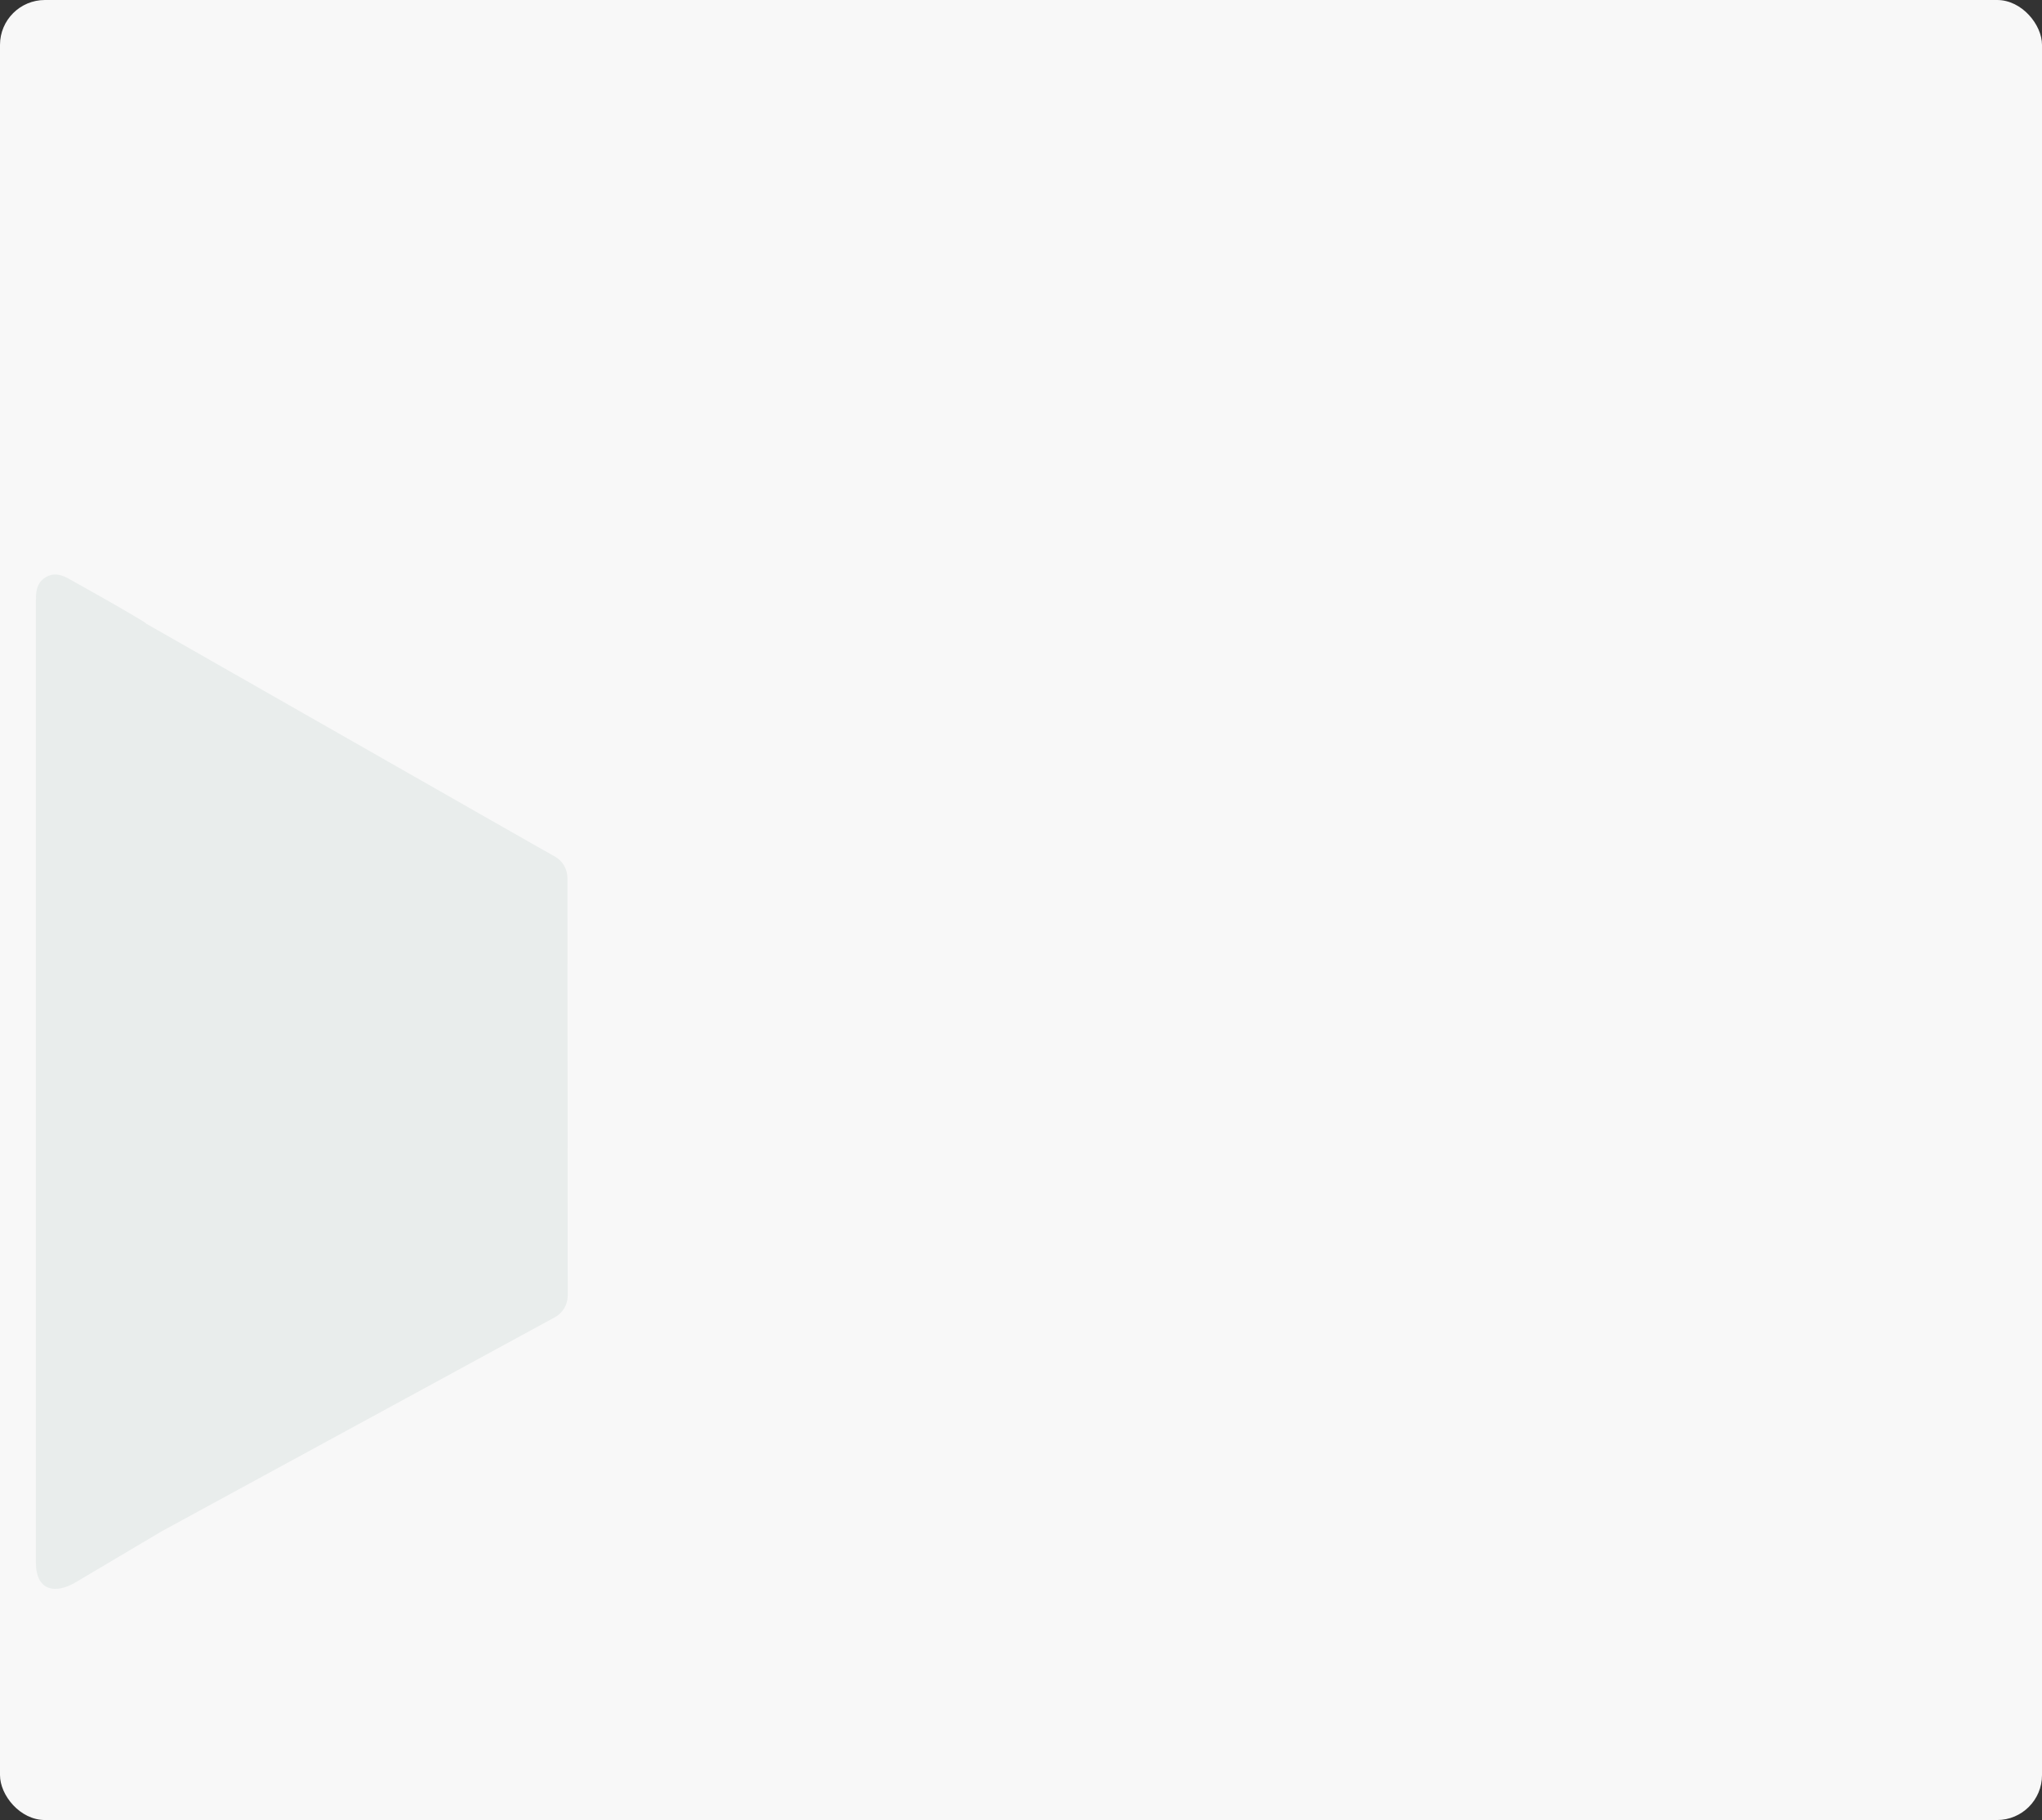
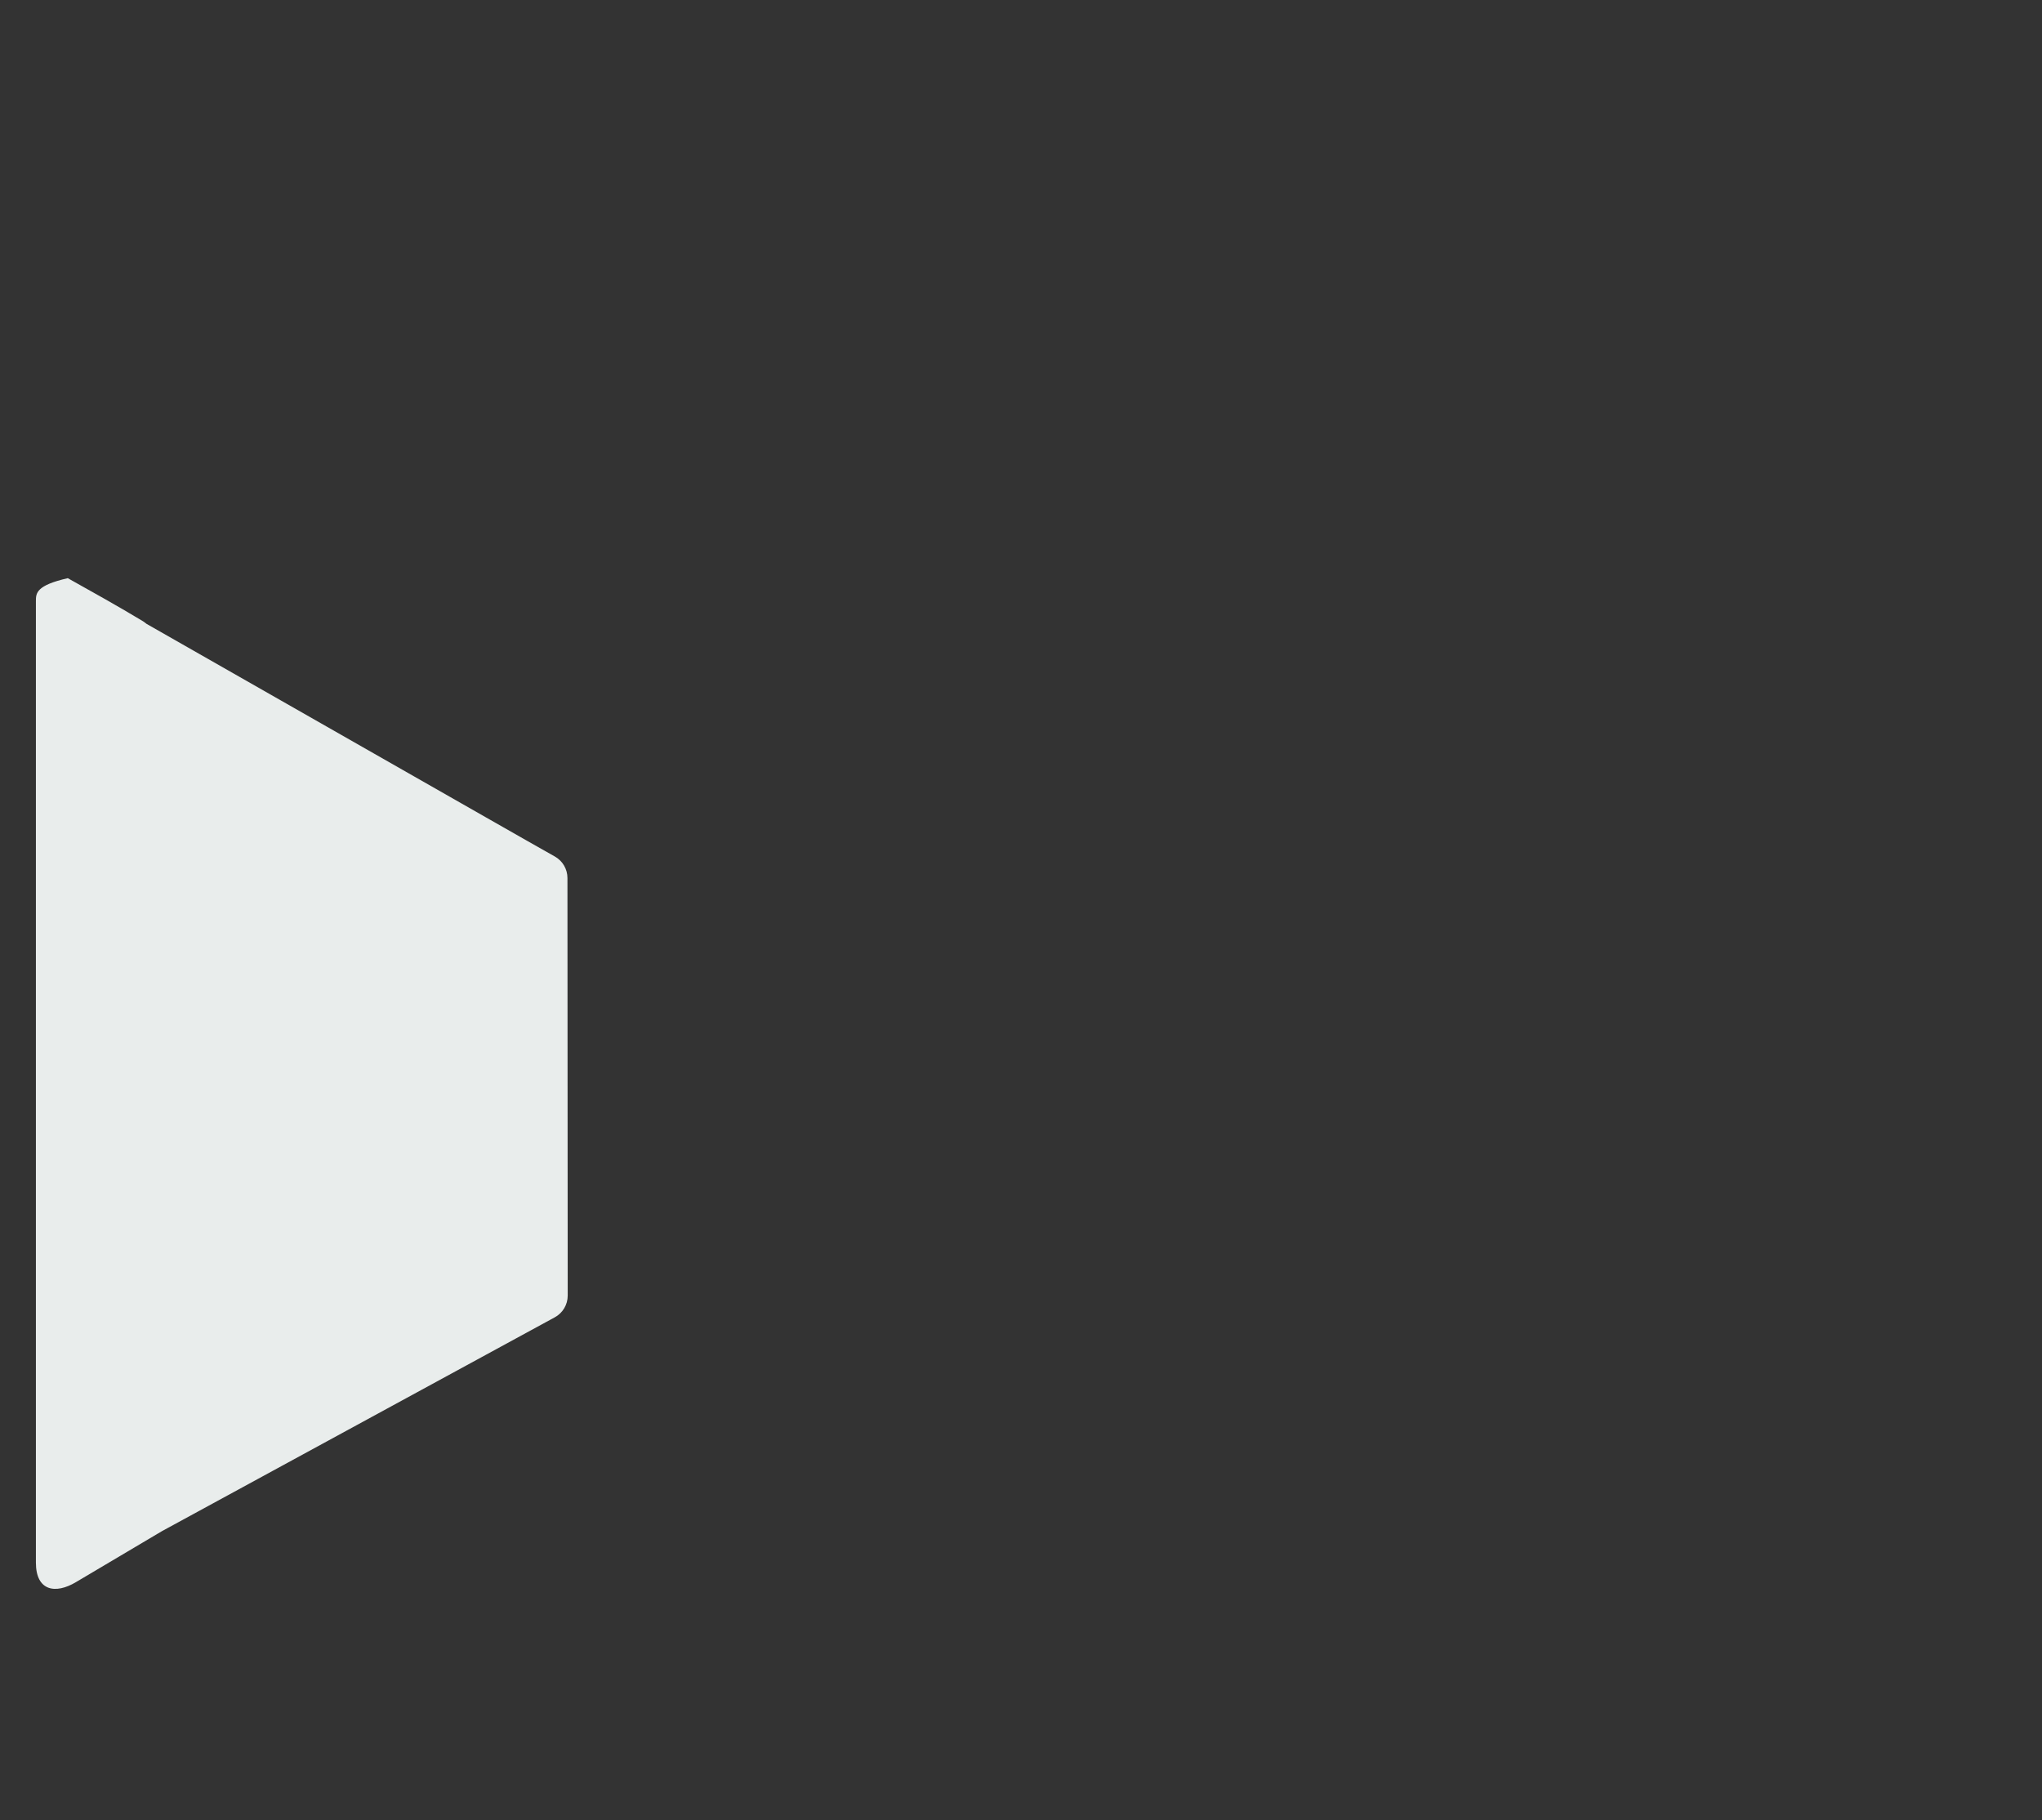
<svg xmlns="http://www.w3.org/2000/svg" width="910" height="811" viewBox="0 0 910 811" fill="none">
  <rect x="0" y="0" width="910" height="811" fill="#333333" stroke="none" />
-   <rect width="910" height="811" rx="20" fill="#F8F8F8" />
-   <path d="M252.879 391.249C252.877 387.288 250.745 383.634 247.297 381.683L234.923 374.68L216.347 364.103L65.245 277.956C65.245 277.956 64.248 277.121 63.749 276.842C52.653 270.162 41.433 263.899 30.212 257.637C26.348 255.549 22.483 255.132 18.867 258.333C16.125 260.838 16 264.317 16 267.796V696.307C16 708.971 24.727 710.502 33.953 704.935C35.324 704.1 72.227 682.25 72.227 682.25L247.255 586.983C250.796 585.056 252.998 581.346 252.996 577.314L252.879 391.249Z" fill="#E9EDEC" />
+   <path d="M252.879 391.249C252.877 387.288 250.745 383.634 247.297 381.683L234.923 374.68L216.347 364.103L65.245 277.956C65.245 277.956 64.248 277.121 63.749 276.842C52.653 270.162 41.433 263.899 30.212 257.637C16.125 260.838 16 264.317 16 267.796V696.307C16 708.971 24.727 710.502 33.953 704.935C35.324 704.1 72.227 682.25 72.227 682.25L247.255 586.983C250.796 585.056 252.998 581.346 252.996 577.314L252.879 391.249Z" fill="#E9EDEC" />
</svg>